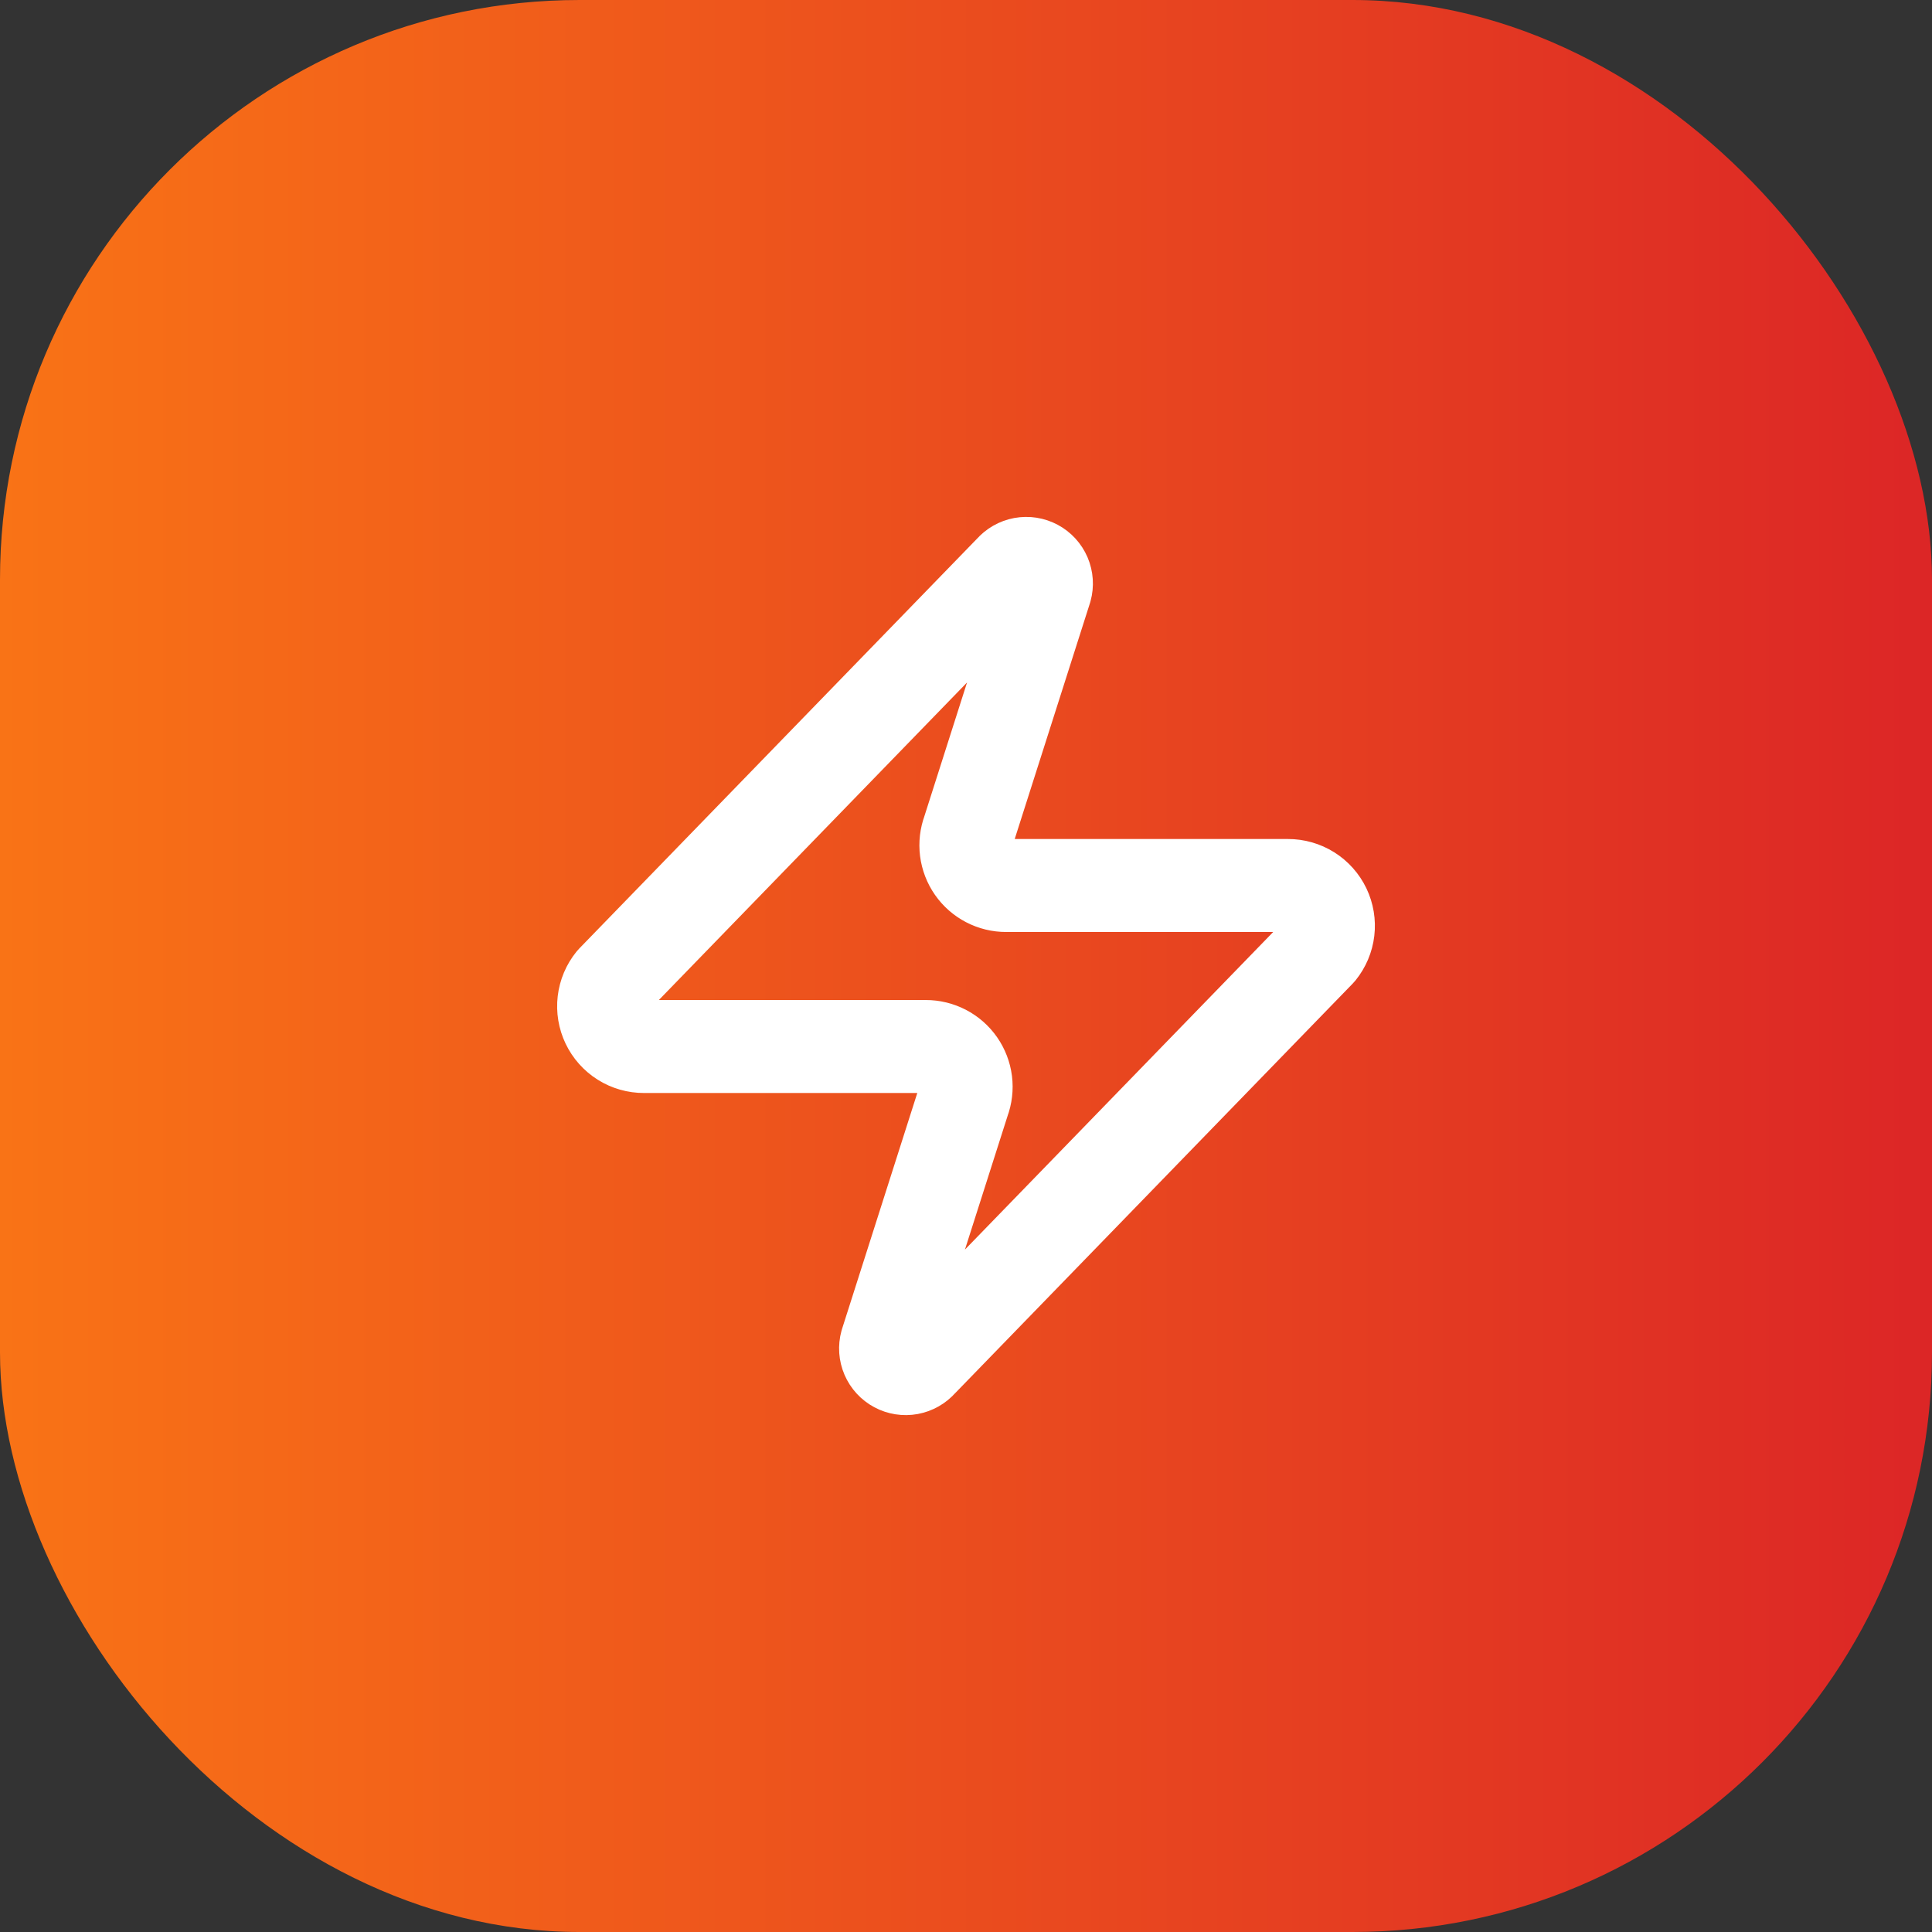
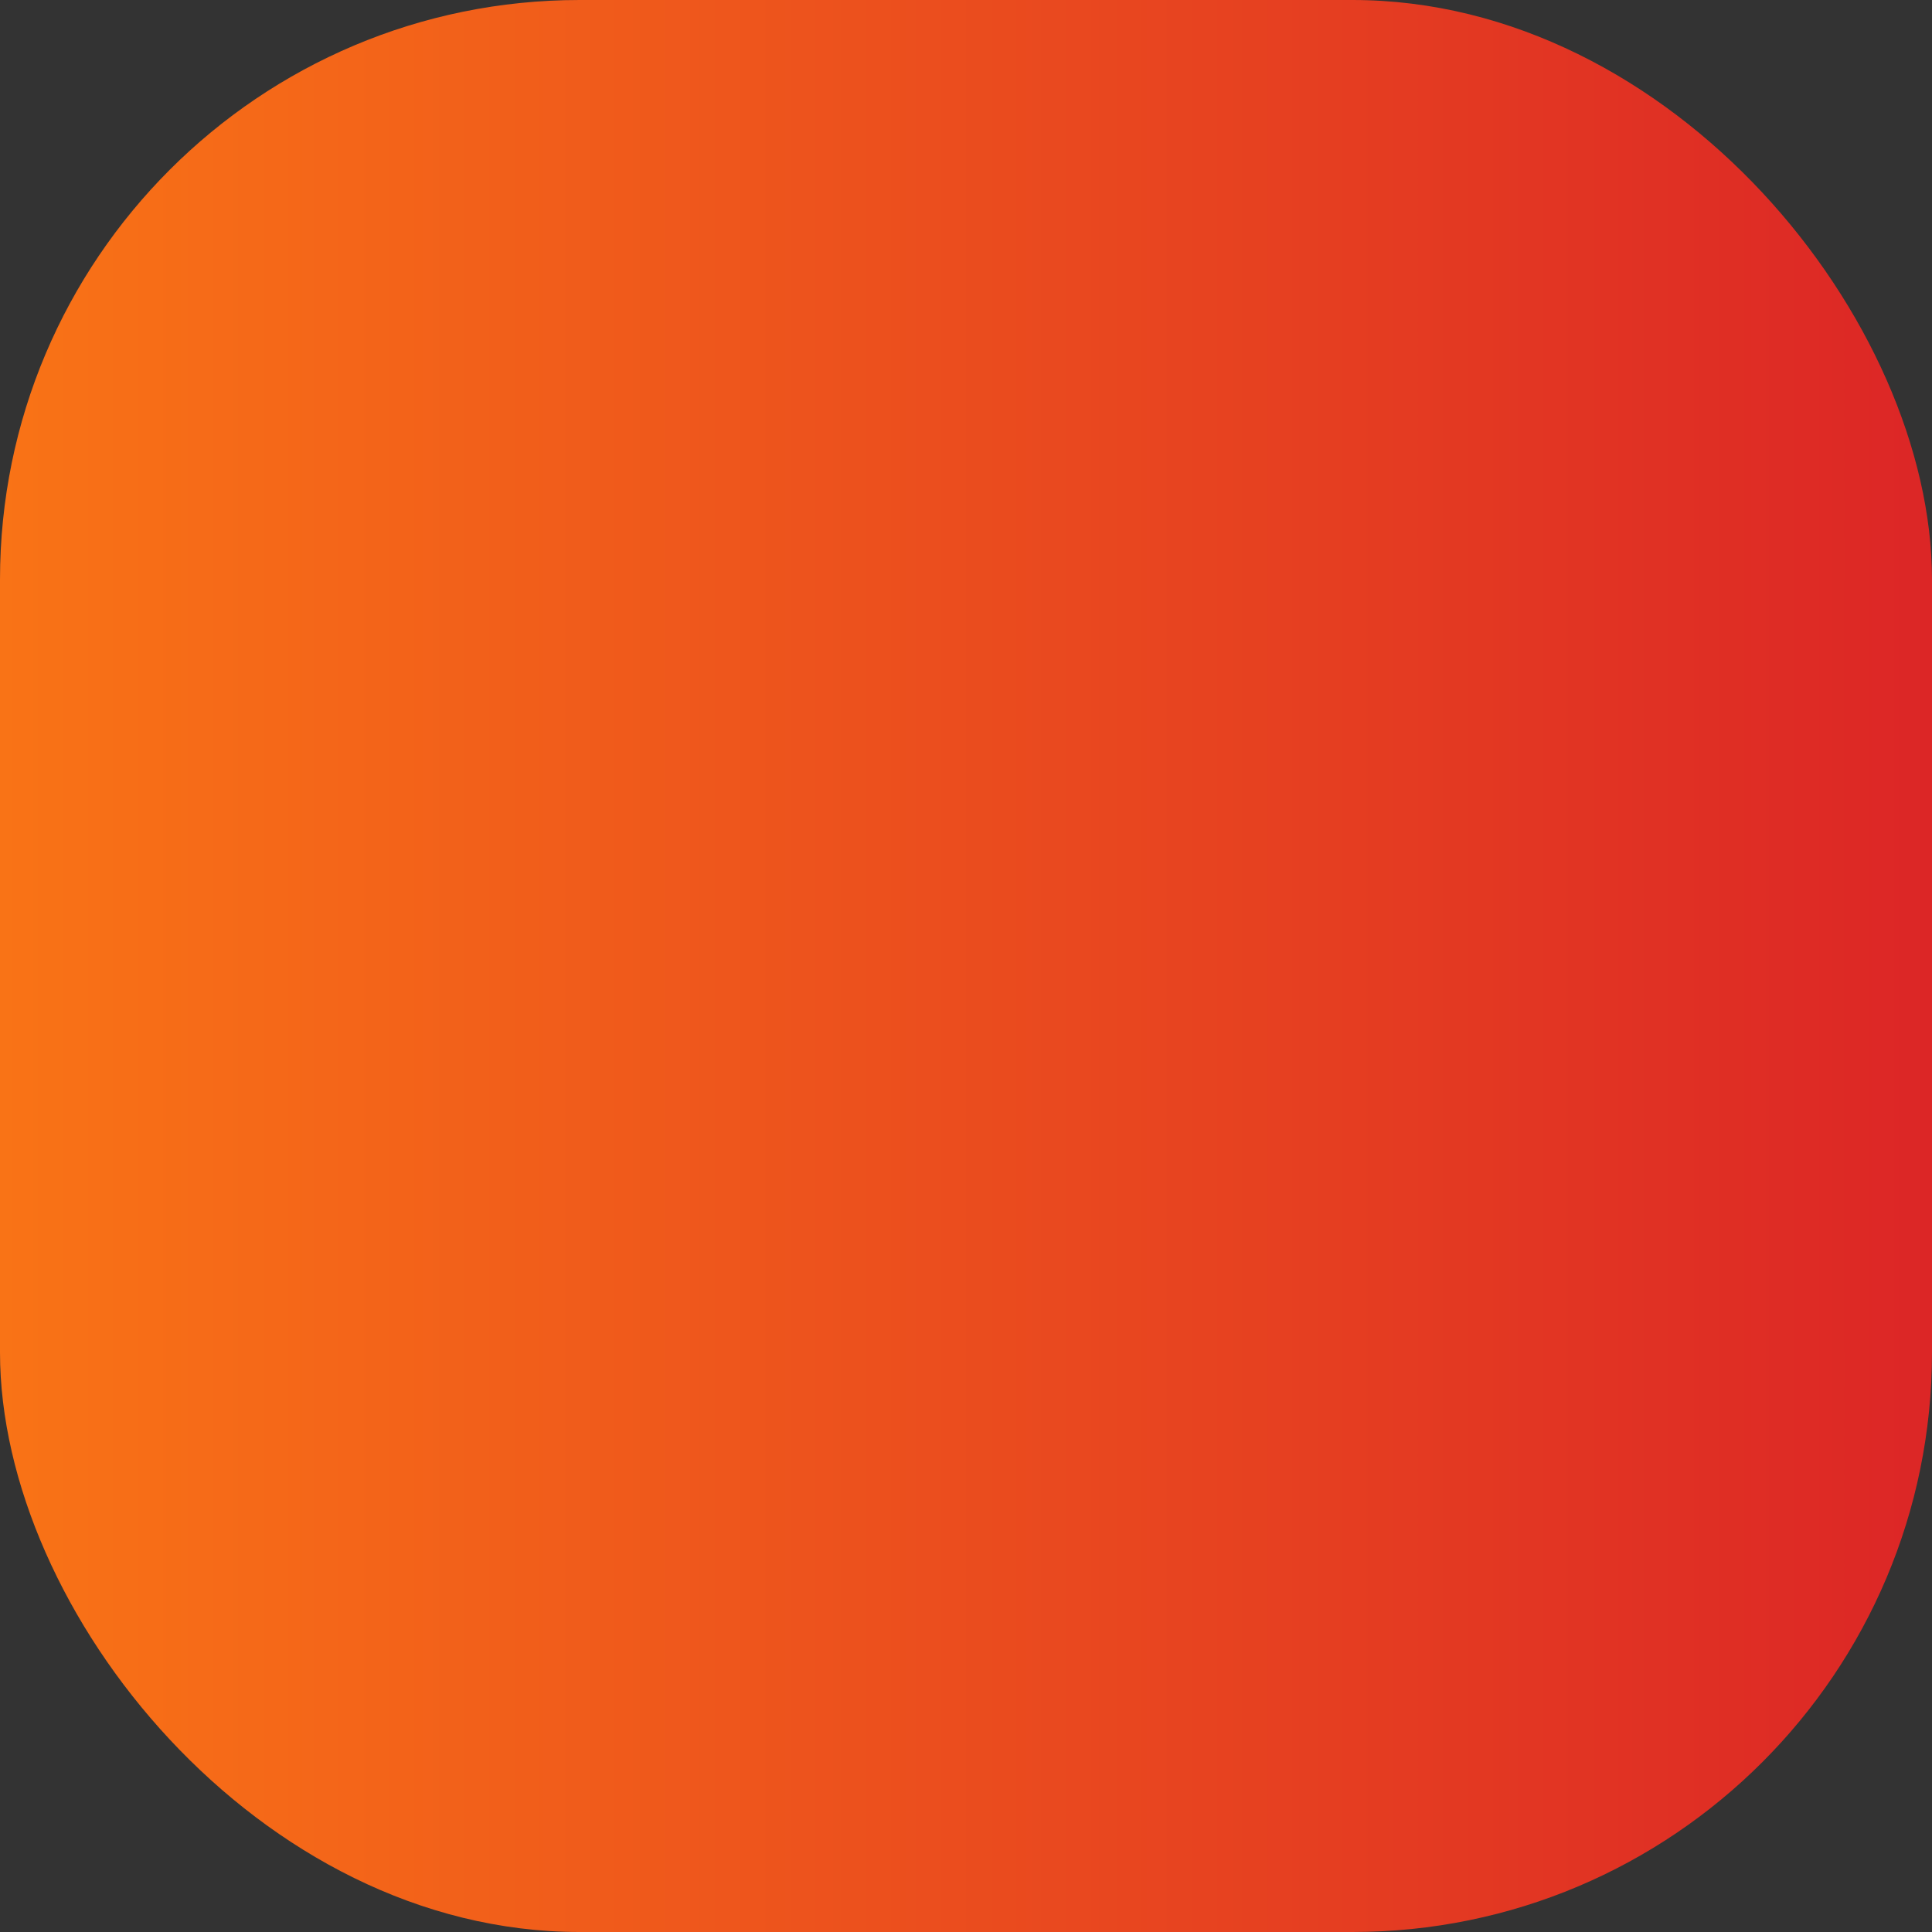
<svg xmlns="http://www.w3.org/2000/svg" width="80" height="80" viewBox="0 0 80 80" fill="none">
  <rect x="0" y="0" width="80" height="80" fill="#333333" stroke="none" />
  <rect width="80" height="80" rx="24" fill="url(#paint0_linear_1395_340)" />
-   <path d="M26.667 43.334C26.352 43.335 26.042 43.247 25.775 43.079C25.508 42.911 25.294 42.671 25.158 42.387C25.022 42.102 24.969 41.785 25.006 41.472C25.043 41.158 25.168 40.862 25.367 40.617L41.867 23.617C41.991 23.474 42.159 23.378 42.345 23.343C42.531 23.309 42.723 23.339 42.89 23.428C43.056 23.517 43.188 23.66 43.263 23.834C43.337 24.008 43.35 24.202 43.3 24.384L40.1 34.417C40.006 34.67 39.974 34.941 40.008 35.209C40.042 35.476 40.14 35.732 40.294 35.953C40.448 36.174 40.653 36.355 40.892 36.479C41.132 36.604 41.397 36.668 41.667 36.667H53.334C53.649 36.666 53.958 36.755 54.225 36.922C54.492 37.09 54.707 37.33 54.843 37.614C54.979 37.899 55.032 38.216 54.995 38.529C54.958 38.843 54.832 39.139 54.634 39.384L38.134 56.384C38.01 56.527 37.841 56.623 37.655 56.658C37.469 56.692 37.277 56.662 37.111 56.573C36.944 56.484 36.813 56.341 36.738 56.167C36.663 55.993 36.65 55.8 36.7 55.617L39.9 45.584C39.995 45.331 40.026 45.06 39.993 44.792C39.959 44.525 39.861 44.27 39.707 44.048C39.553 43.827 39.347 43.646 39.108 43.522C38.869 43.398 38.603 43.333 38.334 43.334H26.667Z" stroke="white" stroke-width="3.85" stroke-linecap="round" stroke-linejoin="round" />
  <defs>
    <linearGradient id="paint0_linear_1395_340" x1="0" y1="40" x2="80" y2="40" gradientUnits="userSpaceOnUse">
      <stop stop-color="#F97316" />
      <stop offset="1" stop-color="#DC2626" />
    </linearGradient>
  </defs>
</svg>